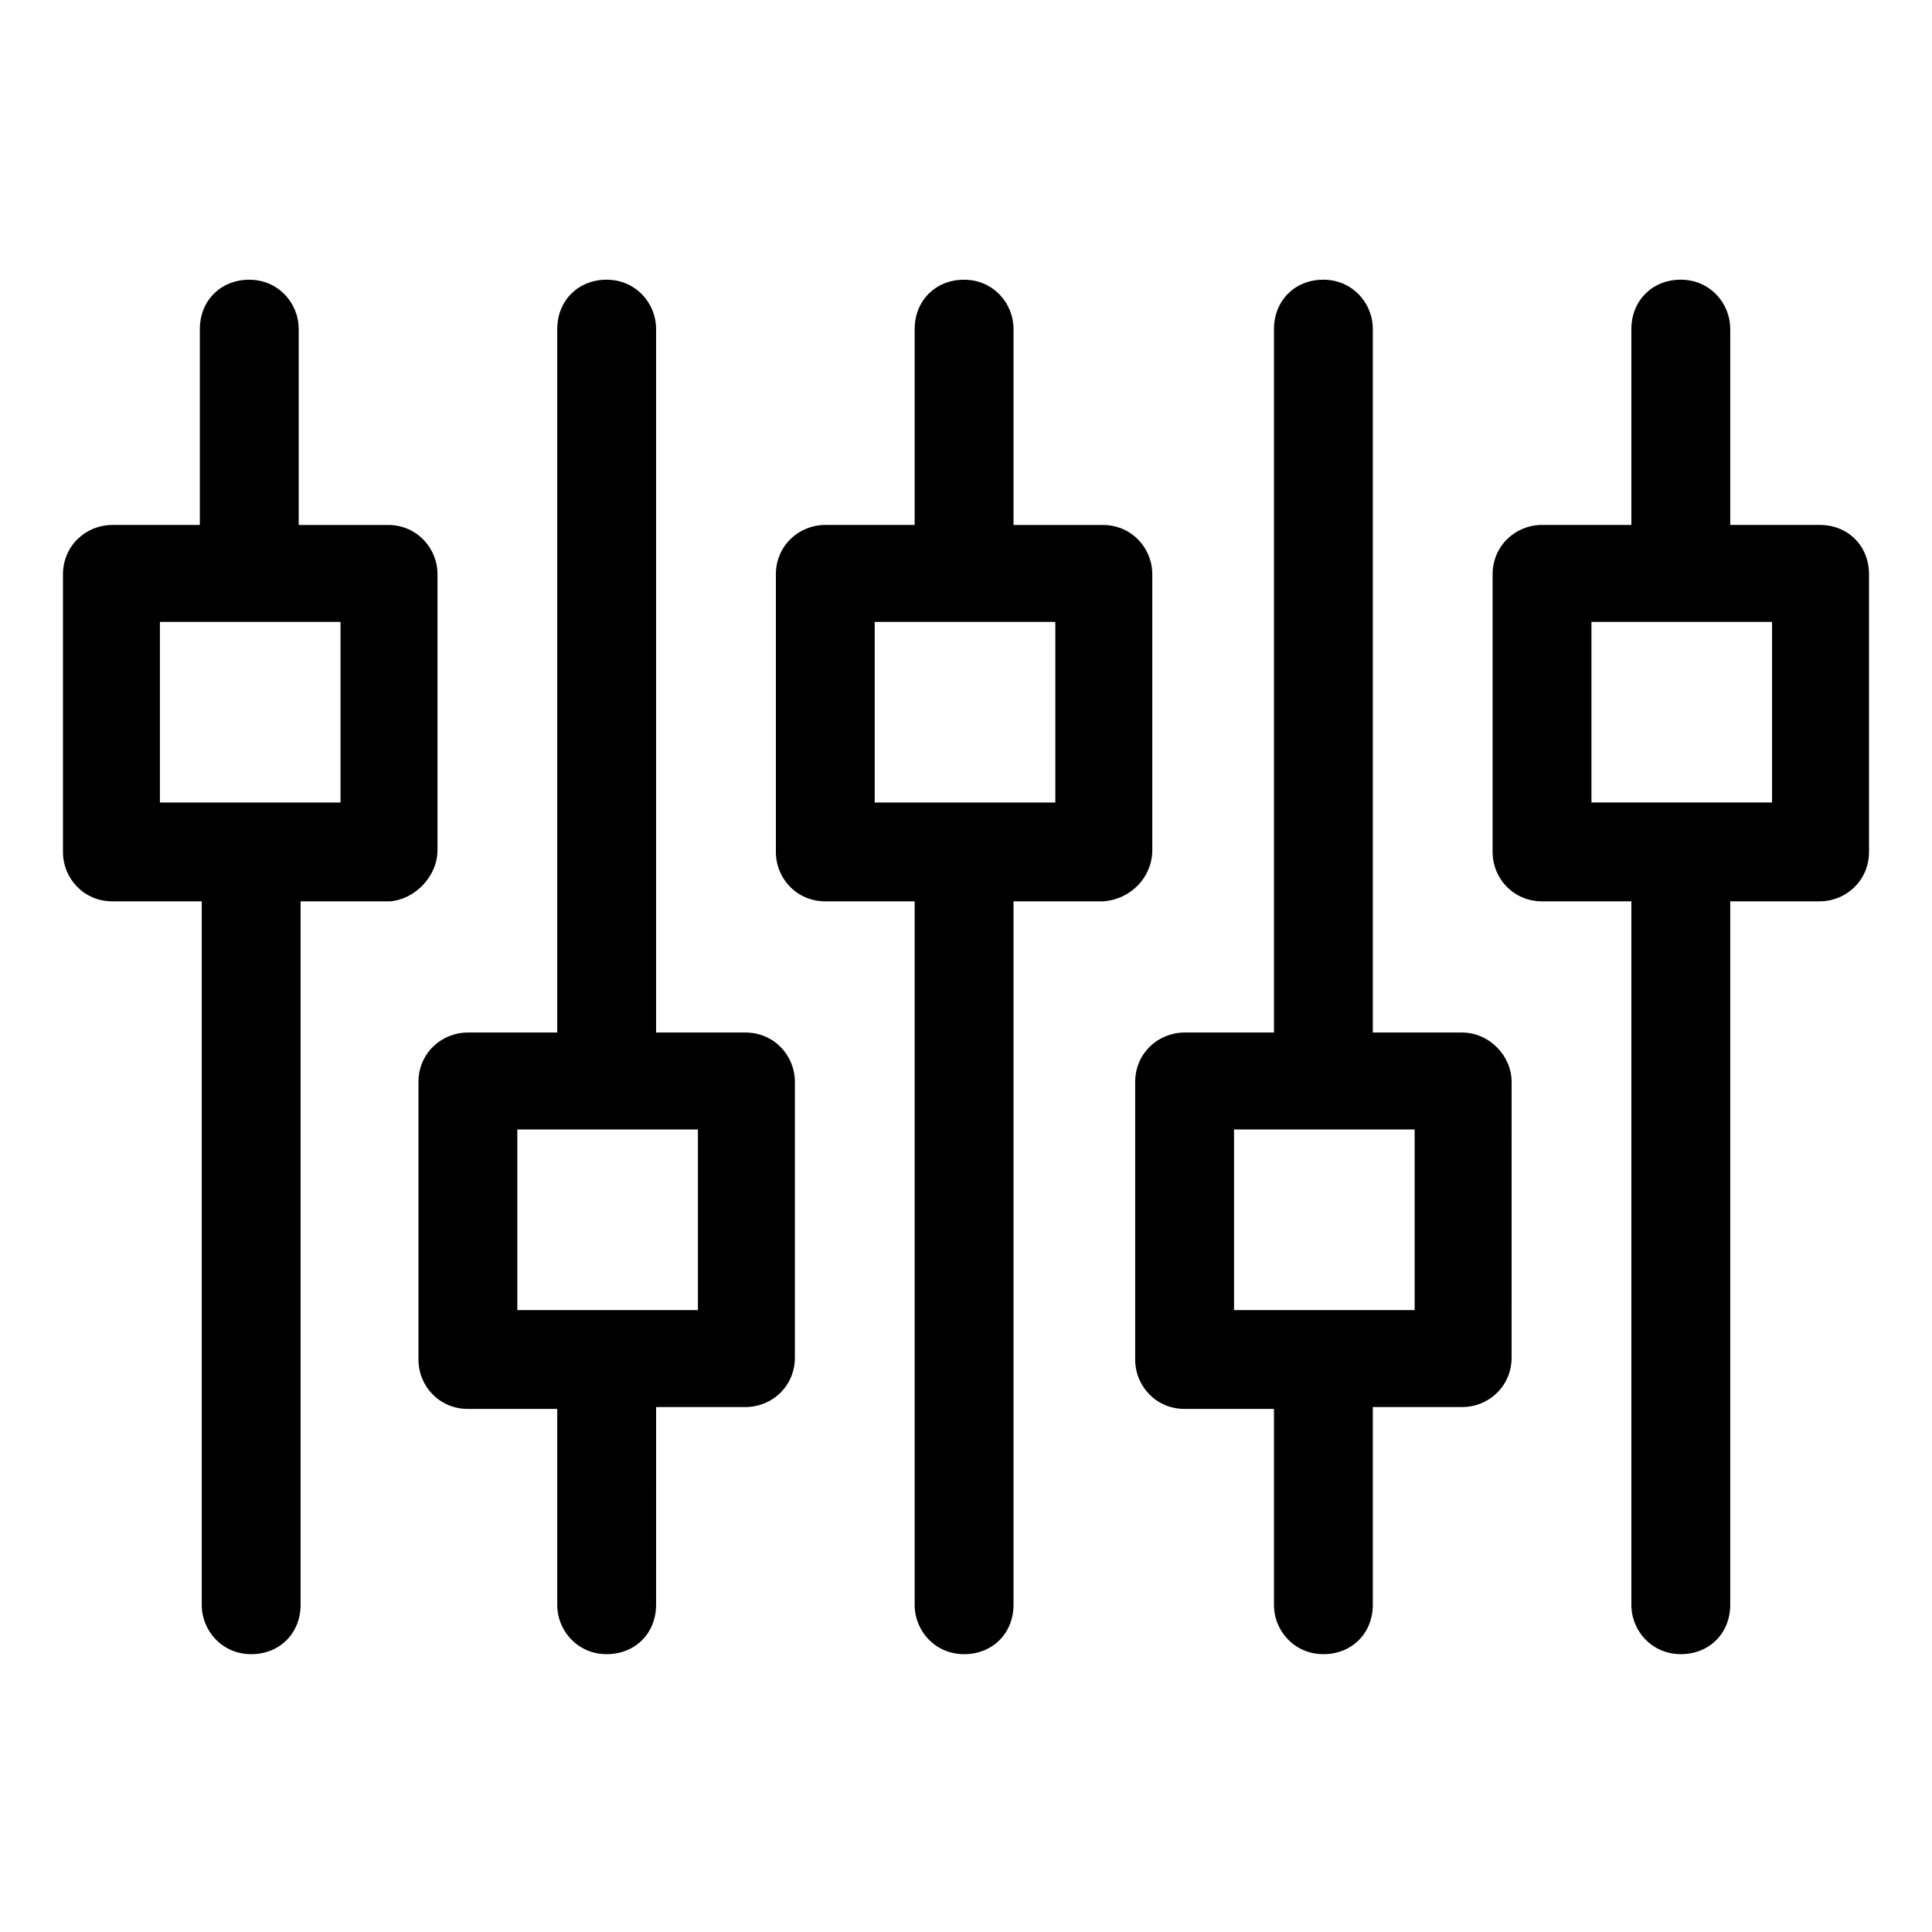
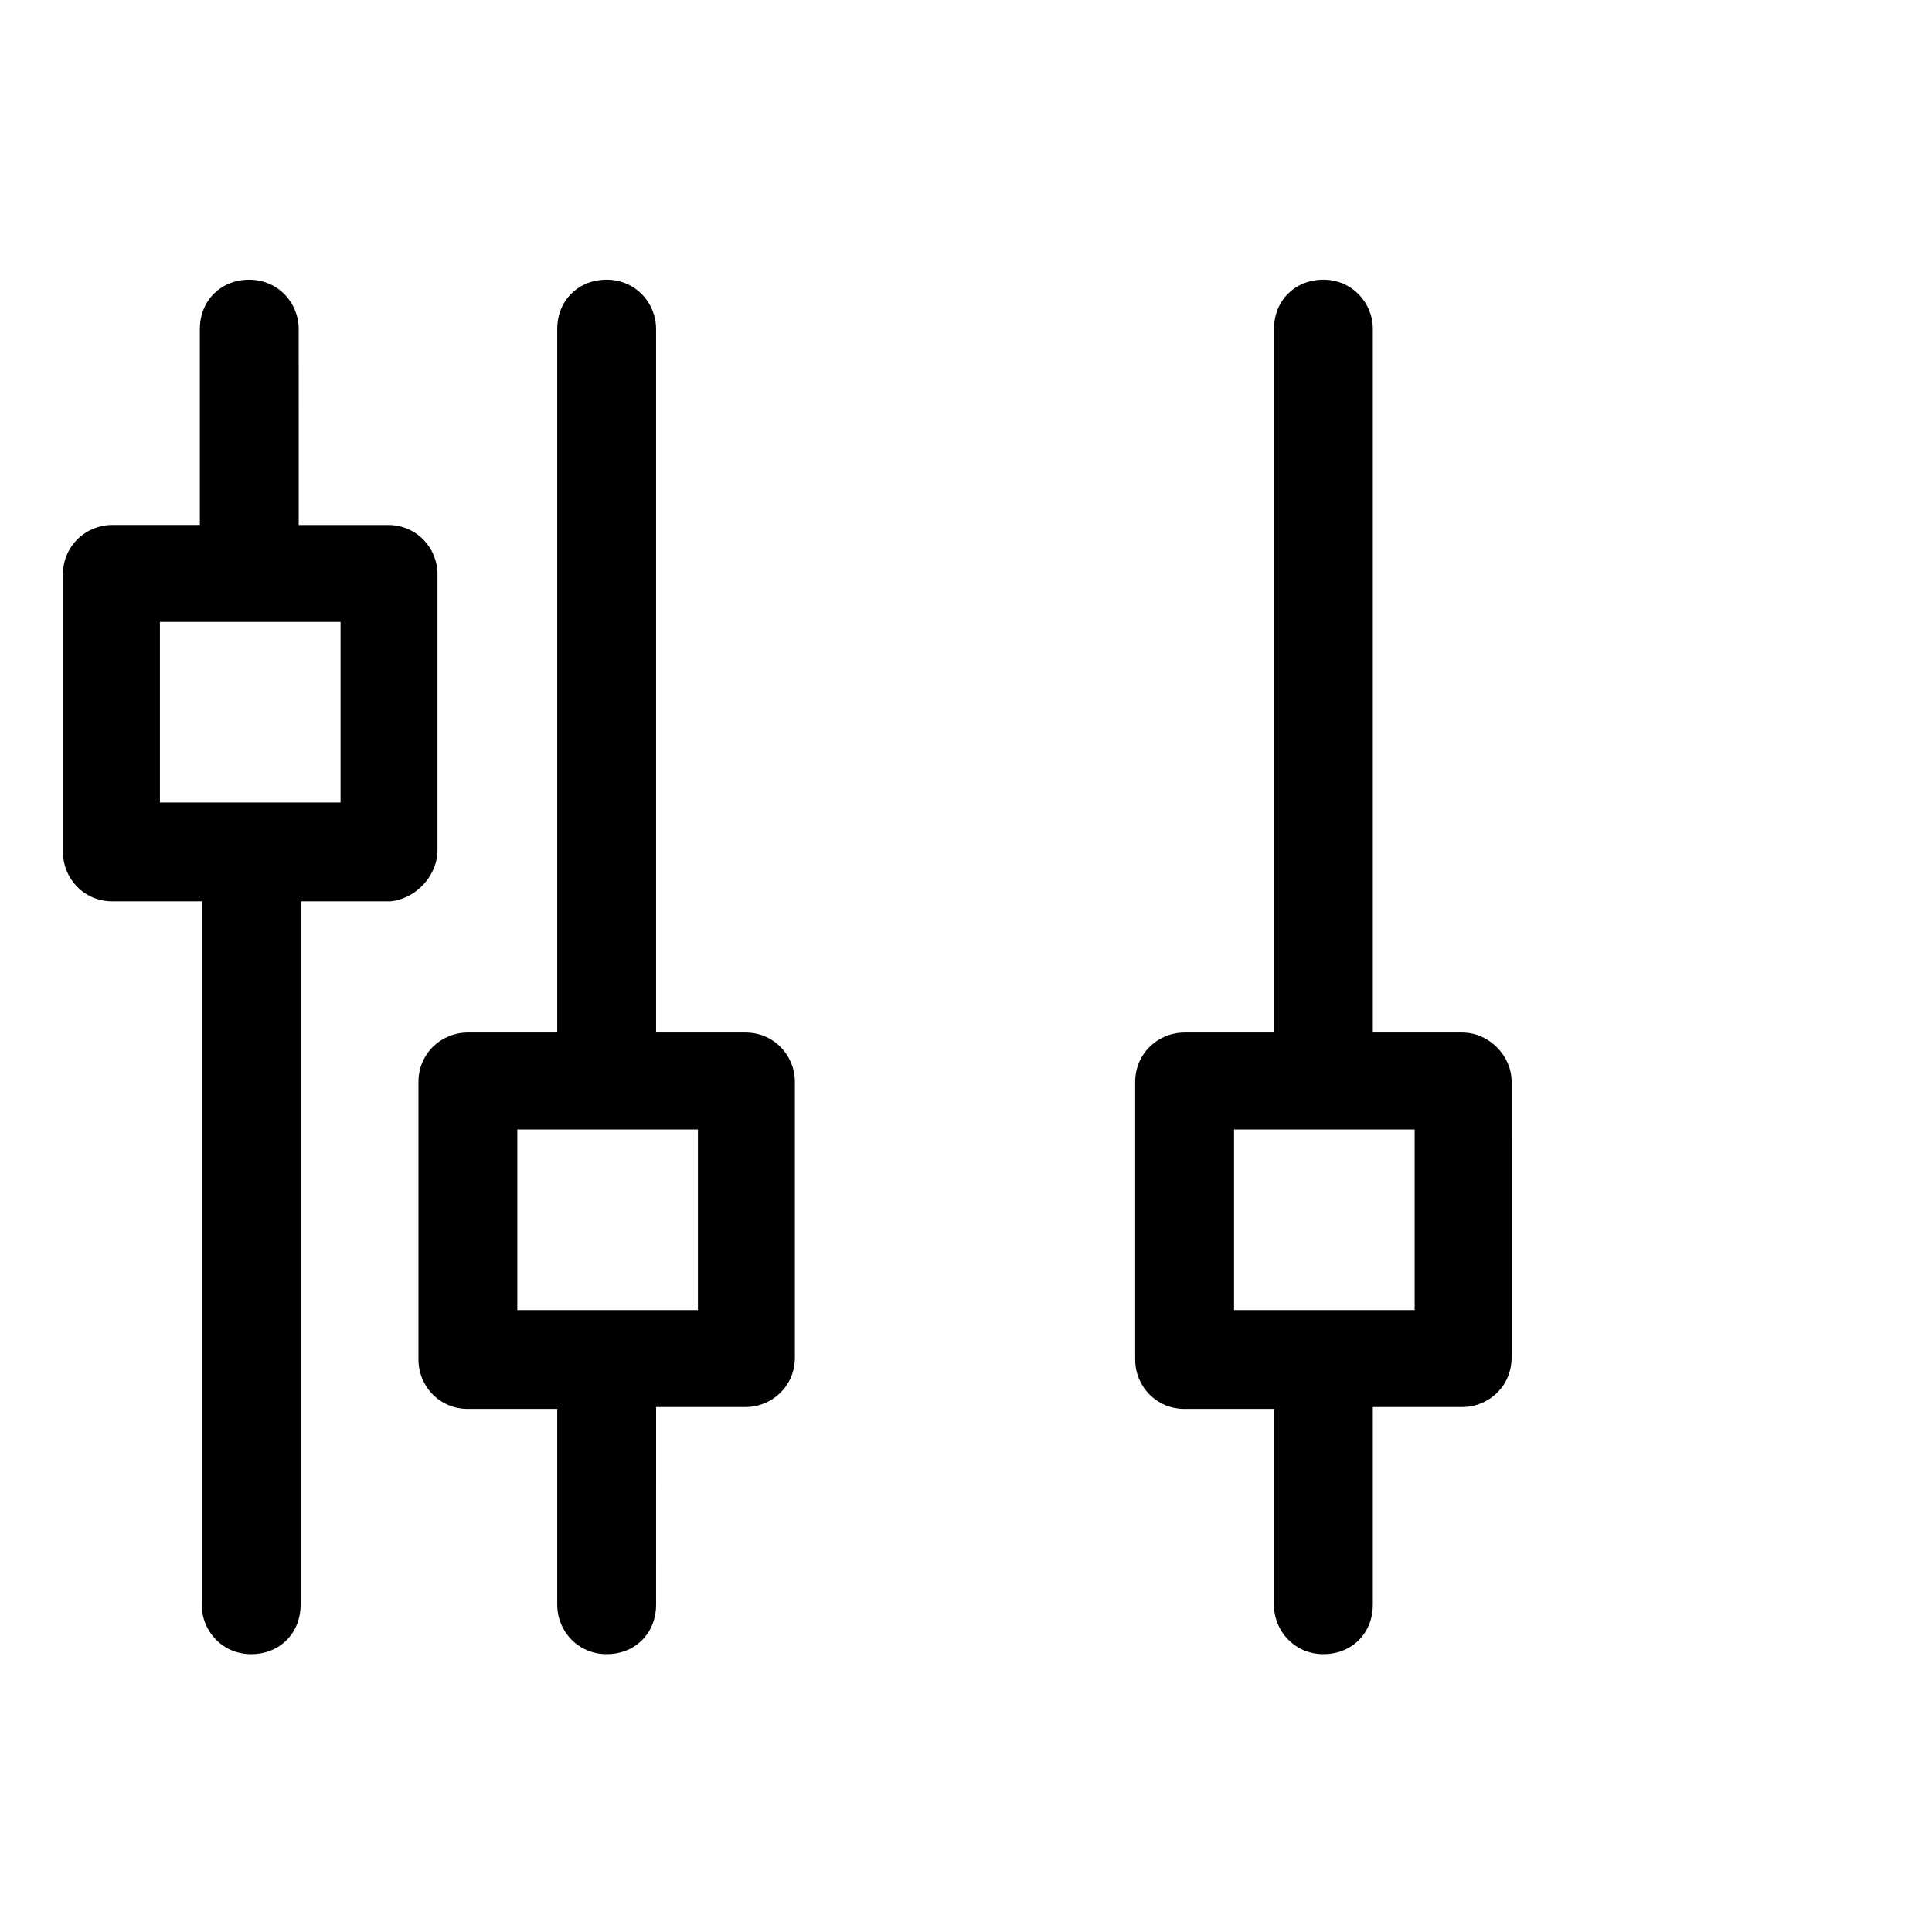
<svg xmlns="http://www.w3.org/2000/svg" fill="#000000" width="800px" height="800px" version="1.1" viewBox="144 144 512 512">
  <g>
    <path d="m259.94 369.27v-73.051c0-7.055-5.543-13.098-13.098-13.098h-23.68l-0.004-51.895c0-7.055-5.543-13.098-13.098-13.098-7.559 0-13.098 5.543-13.098 13.098v51.891h-23.176c-7.055 0-13.098 5.543-13.098 13.098v73.555c0 7.055 5.543 13.098 13.098 13.098h23.68v186.41c0 7.055 5.543 13.098 13.098 13.098 7.559 0 13.098-5.543 13.098-13.098v-186.41h23.68c6.551-0.5 12.598-6.543 12.598-13.598zm-25.695-12.594h-47.863v-47.863h47.863z" />
    <path d="m341.55 417.63h-23.68v-186.41c0-7.055-5.543-13.098-13.098-13.098-7.559 0-13.098 5.543-13.098 13.098v186.41h-23.68c-7.055 0-13.098 5.543-13.098 13.098v73.555c0 7.055 5.543 13.098 13.098 13.098h23.68v51.891c0 7.055 5.543 13.098 13.098 13.098 7.559 0 13.098-5.543 13.098-13.098l0.004-52.391h23.68c7.055 0 13.098-5.543 13.098-13.098v-73.055c0-7.055-5.543-13.098-13.102-13.098zm-12.594 73.555h-47.863v-47.863h47.863z" />
-     <path d="m449.37 369.27v-73.051c0-7.055-5.543-13.098-13.098-13.098h-23.68v-51.895c0-7.055-5.543-13.098-13.098-13.098-7.559 0-13.098 5.543-13.098 13.098v51.891h-23.68c-7.055 0-13.098 5.543-13.098 13.098v73.555c0 7.055 5.543 13.098 13.098 13.098h23.68v186.41c0 7.055 5.543 13.098 13.098 13.098 7.559 0 13.098-5.543 13.098-13.098v-186.41h23.68c7.555-0.5 13.098-6.543 13.098-13.598zm-25.695-12.594h-47.863v-47.863h47.863z" />
-     <path d="m626.21 283.11h-23.68v-51.891c0-7.055-5.543-13.098-13.098-13.098-7.559 0-13.098 5.543-13.098 13.098v51.891h-23.68c-7.055 0-13.098 5.543-13.098 13.098v73.555c0 7.055 5.543 13.098 13.098 13.098h23.68v186.41c0 7.055 5.543 13.098 13.098 13.098 7.559 0 13.098-5.543 13.098-13.098v-186.41h23.68c7.055 0 13.098-5.543 13.098-13.098v-73.551c0-7.559-5.543-13.102-13.098-13.102zm-12.598 73.559h-47.863v-47.863h47.863z" />
    <path d="m531.49 417.63h-23.68v-186.41c0-7.055-5.543-13.098-13.098-13.098-7.559 0-13.098 5.543-13.098 13.098v186.41h-23.68c-7.055 0-13.098 5.543-13.098 13.098v73.555c0 7.055 5.543 13.098 13.098 13.098h23.68v51.891c0 7.055 5.543 13.098 13.098 13.098 7.559 0 13.098-5.543 13.098-13.098v-52.391h23.68c7.055 0 13.098-5.543 13.098-13.098l0.004-73.055c0-7.055-6.047-13.098-13.102-13.098zm-12.594 73.555h-47.863v-47.863h47.863z" />
  </g>
</svg>